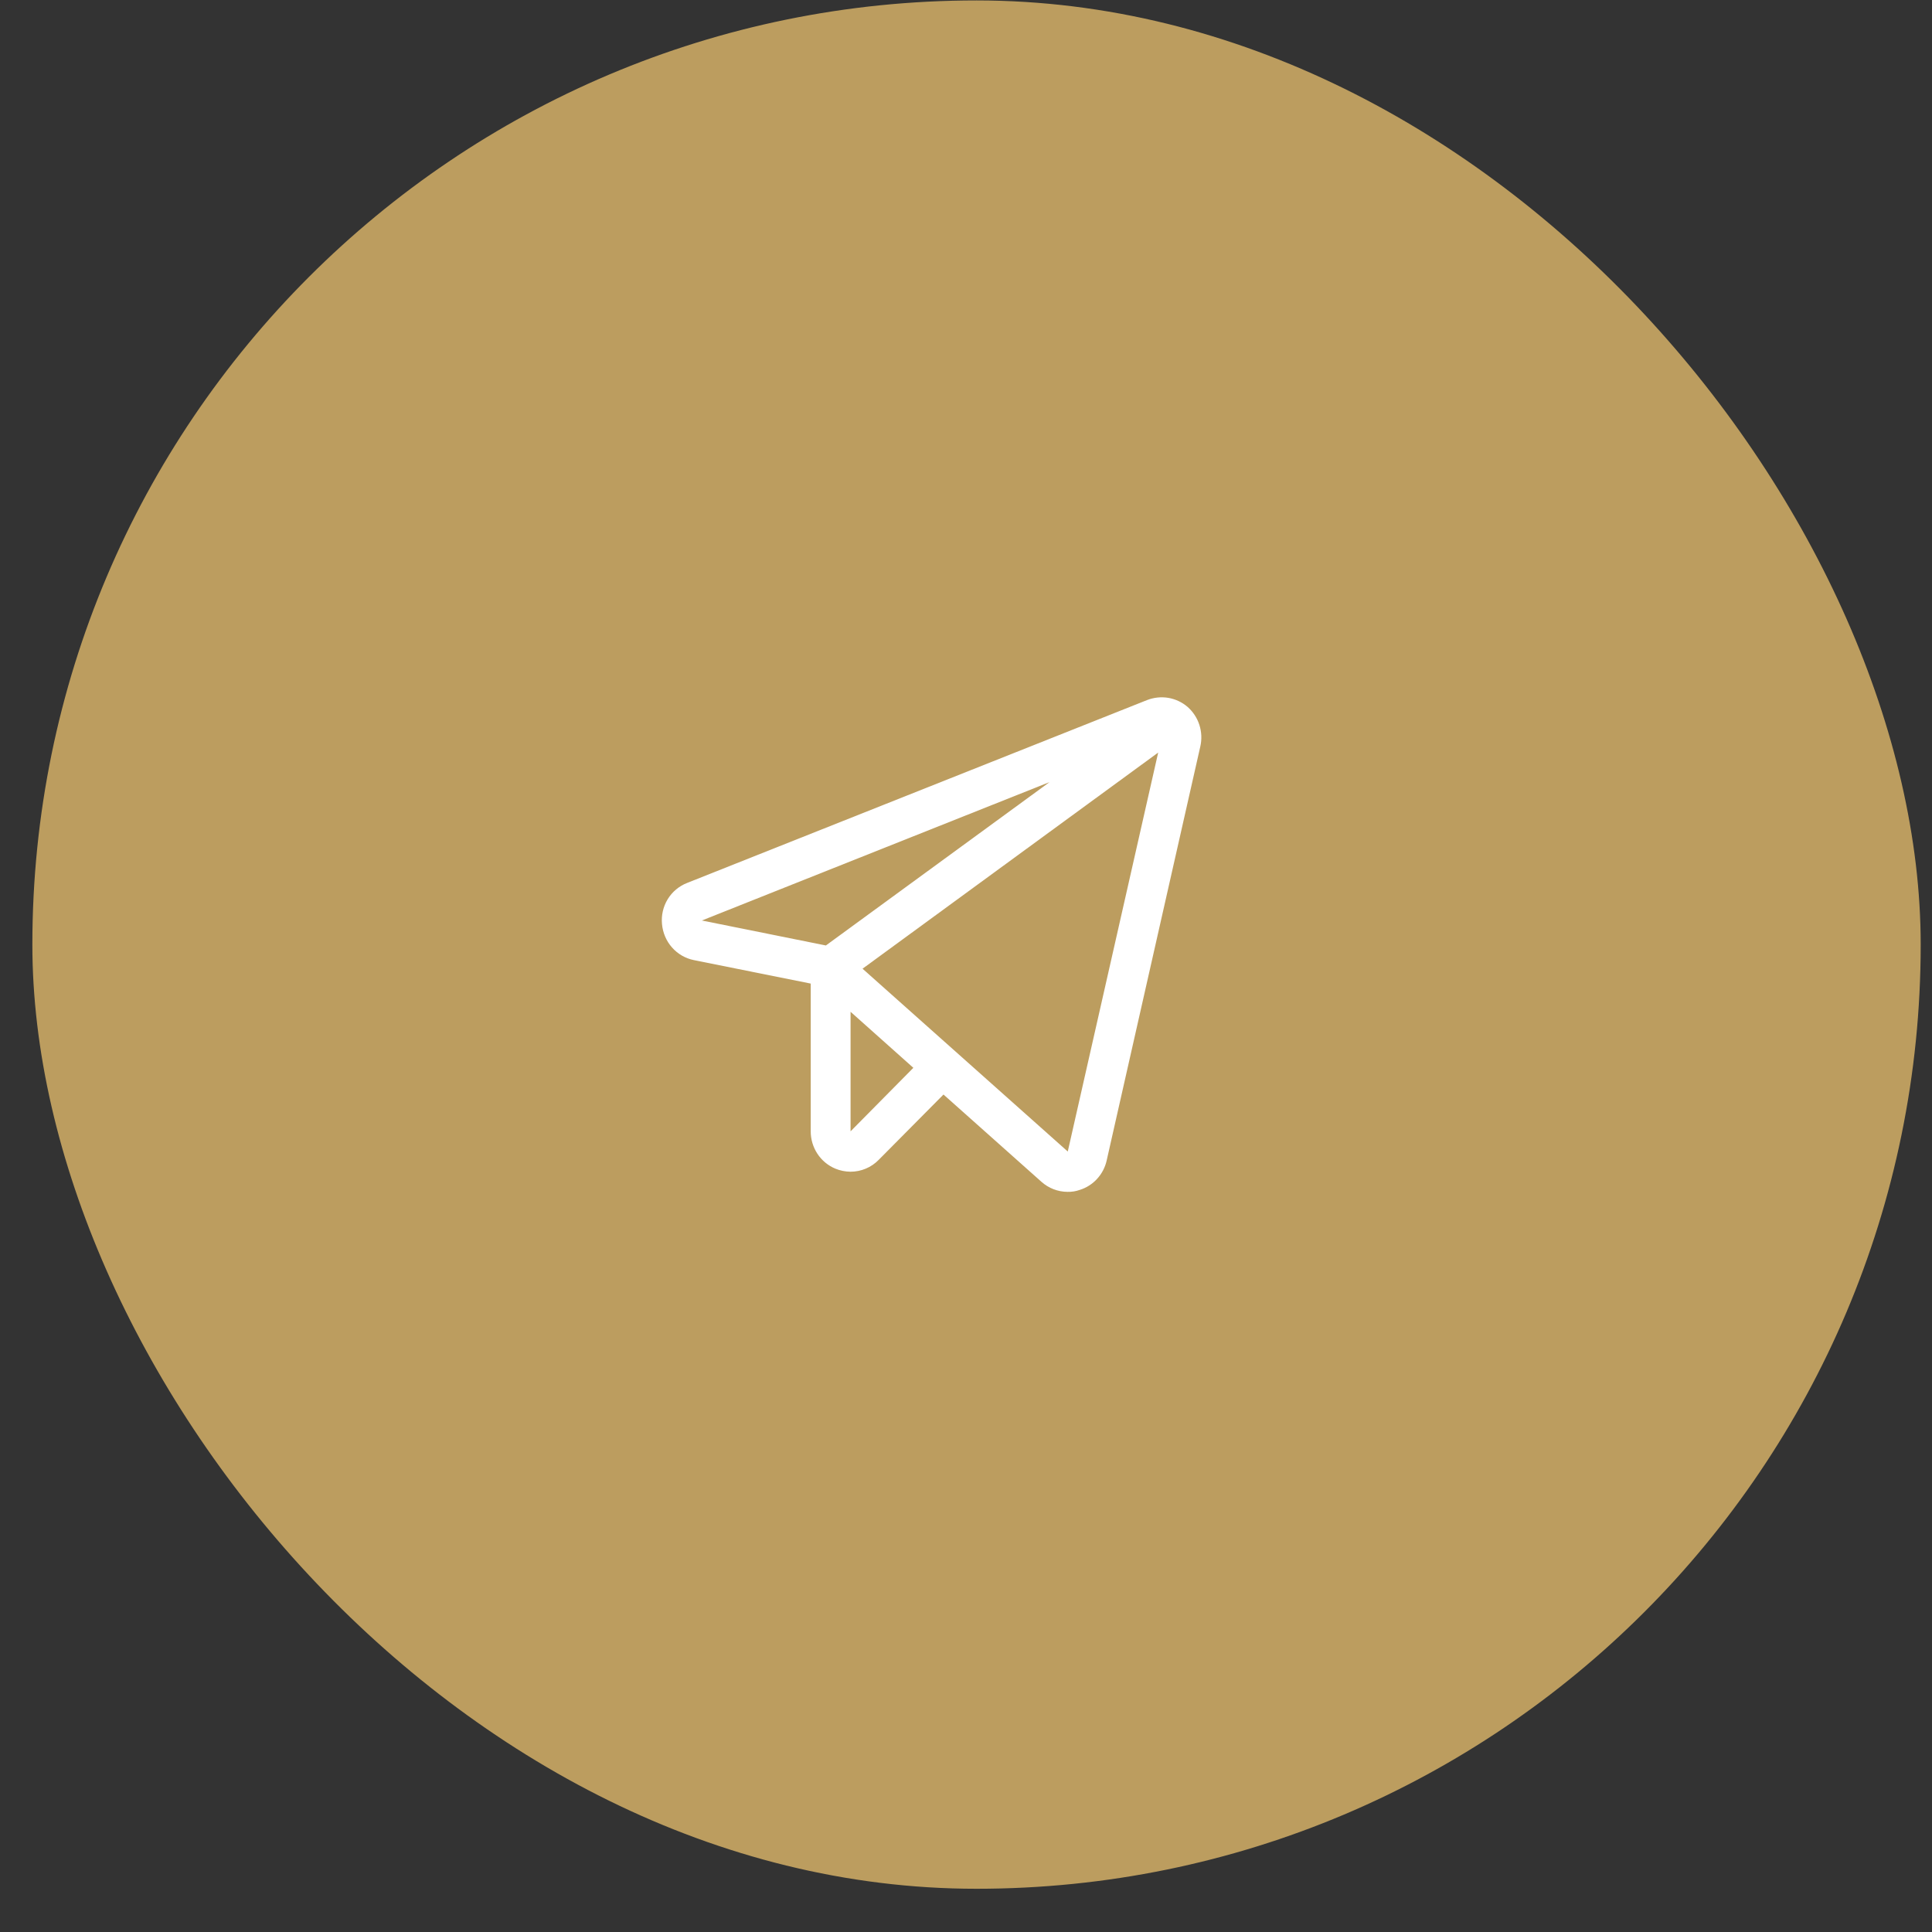
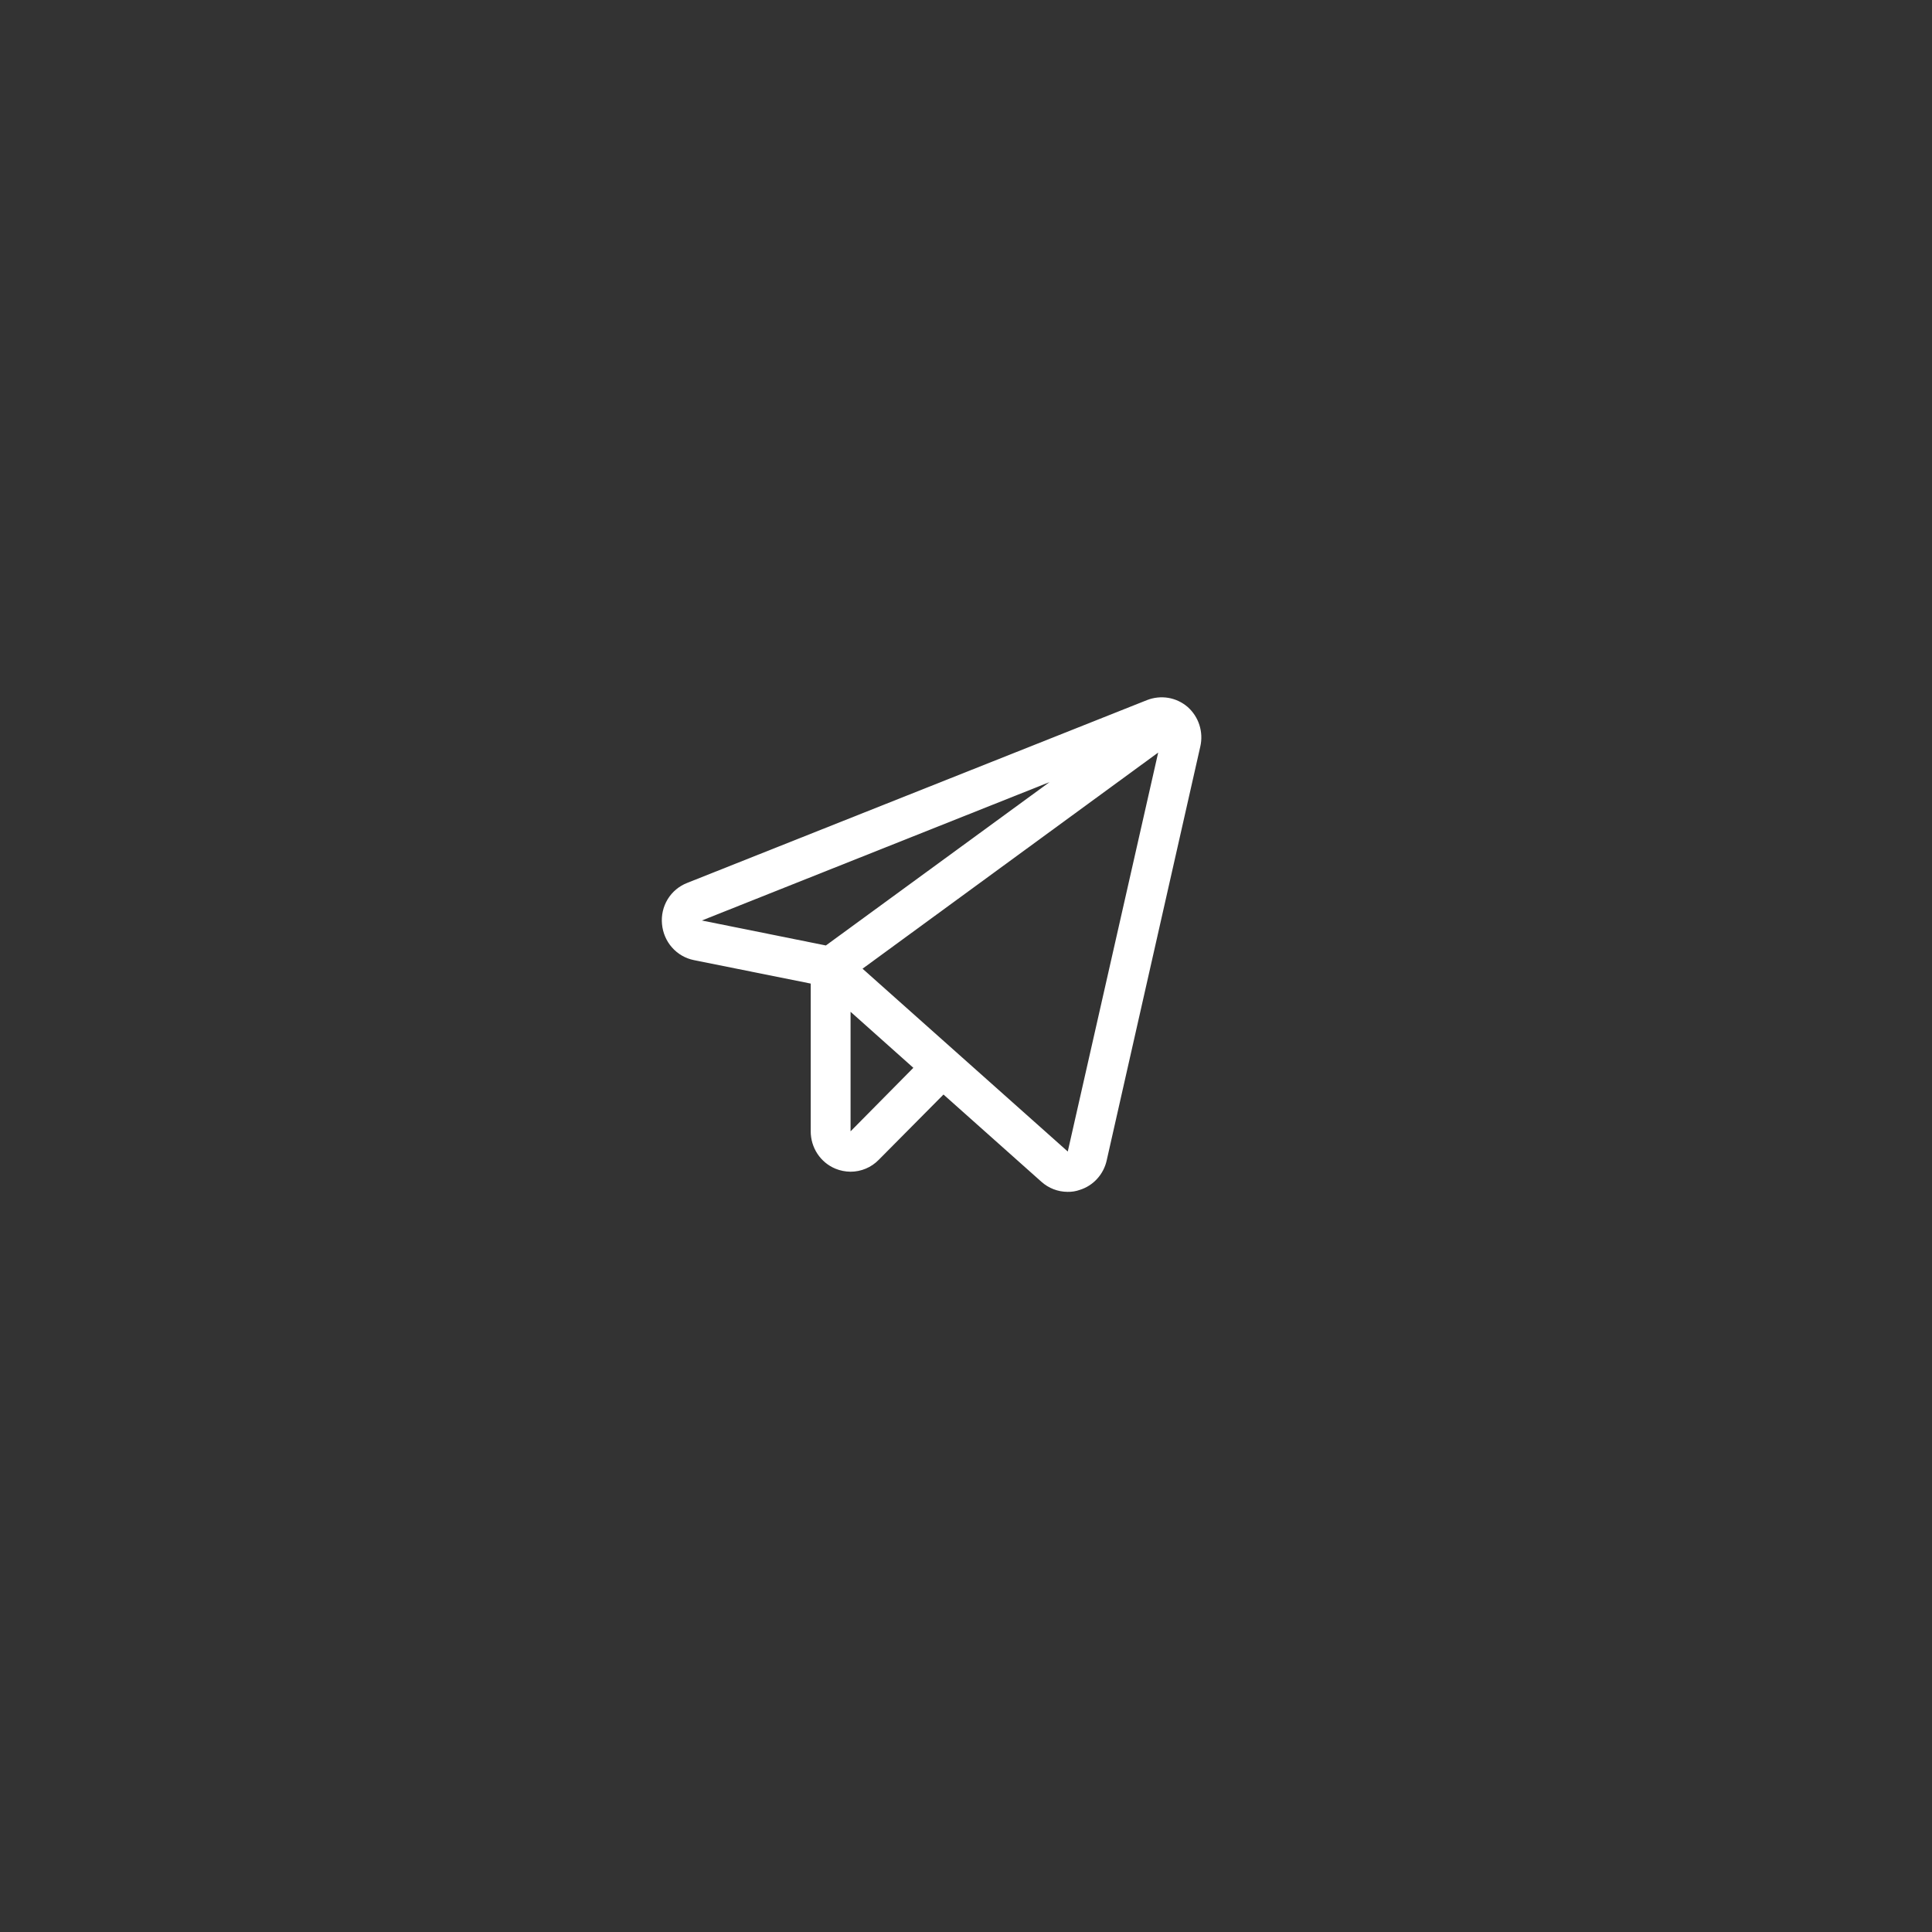
<svg xmlns="http://www.w3.org/2000/svg" width="40" height="40" viewBox="0 0 40 40" fill="none">
  <rect x="0" y="0" width="40" height="40" fill="#333333" stroke="none" />
-   <rect x="0.67" y="0.009" width="39.096" height="39.096" rx="19.548" fill="#BC9D5F" />
  <path d="M24.588 14.636C24.474 14.538 24.335 14.473 24.187 14.448C24.039 14.424 23.887 14.44 23.747 14.495L14.227 18.28C14.06 18.345 13.918 18.463 13.824 18.617C13.73 18.771 13.689 18.951 13.706 19.131C13.722 19.311 13.794 19.482 13.913 19.616C14.032 19.751 14.191 19.843 14.366 19.878L16.785 20.364V23.423C16.785 23.589 16.833 23.75 16.924 23.888C17.015 24.026 17.144 24.133 17.296 24.196C17.395 24.237 17.502 24.258 17.61 24.259C17.718 24.259 17.826 24.237 17.926 24.195C18.026 24.153 18.117 24.091 18.193 24.013L19.534 22.661L21.561 24.467C21.71 24.601 21.903 24.675 22.102 24.676C22.19 24.678 22.277 24.664 22.36 24.634C22.496 24.591 22.619 24.512 22.715 24.406C22.812 24.3 22.88 24.17 22.912 24.029L24.851 15.456C24.885 15.308 24.878 15.154 24.832 15.009C24.786 14.865 24.701 14.736 24.588 14.636ZM17.099 19.575L14.531 19.058L21.731 16.192L17.099 19.575ZM17.61 23.423V20.948L18.91 22.108L17.61 23.423ZM22.107 23.841L17.858 20.056L23.979 15.581L22.107 23.841Z" fill="white" />
</svg>